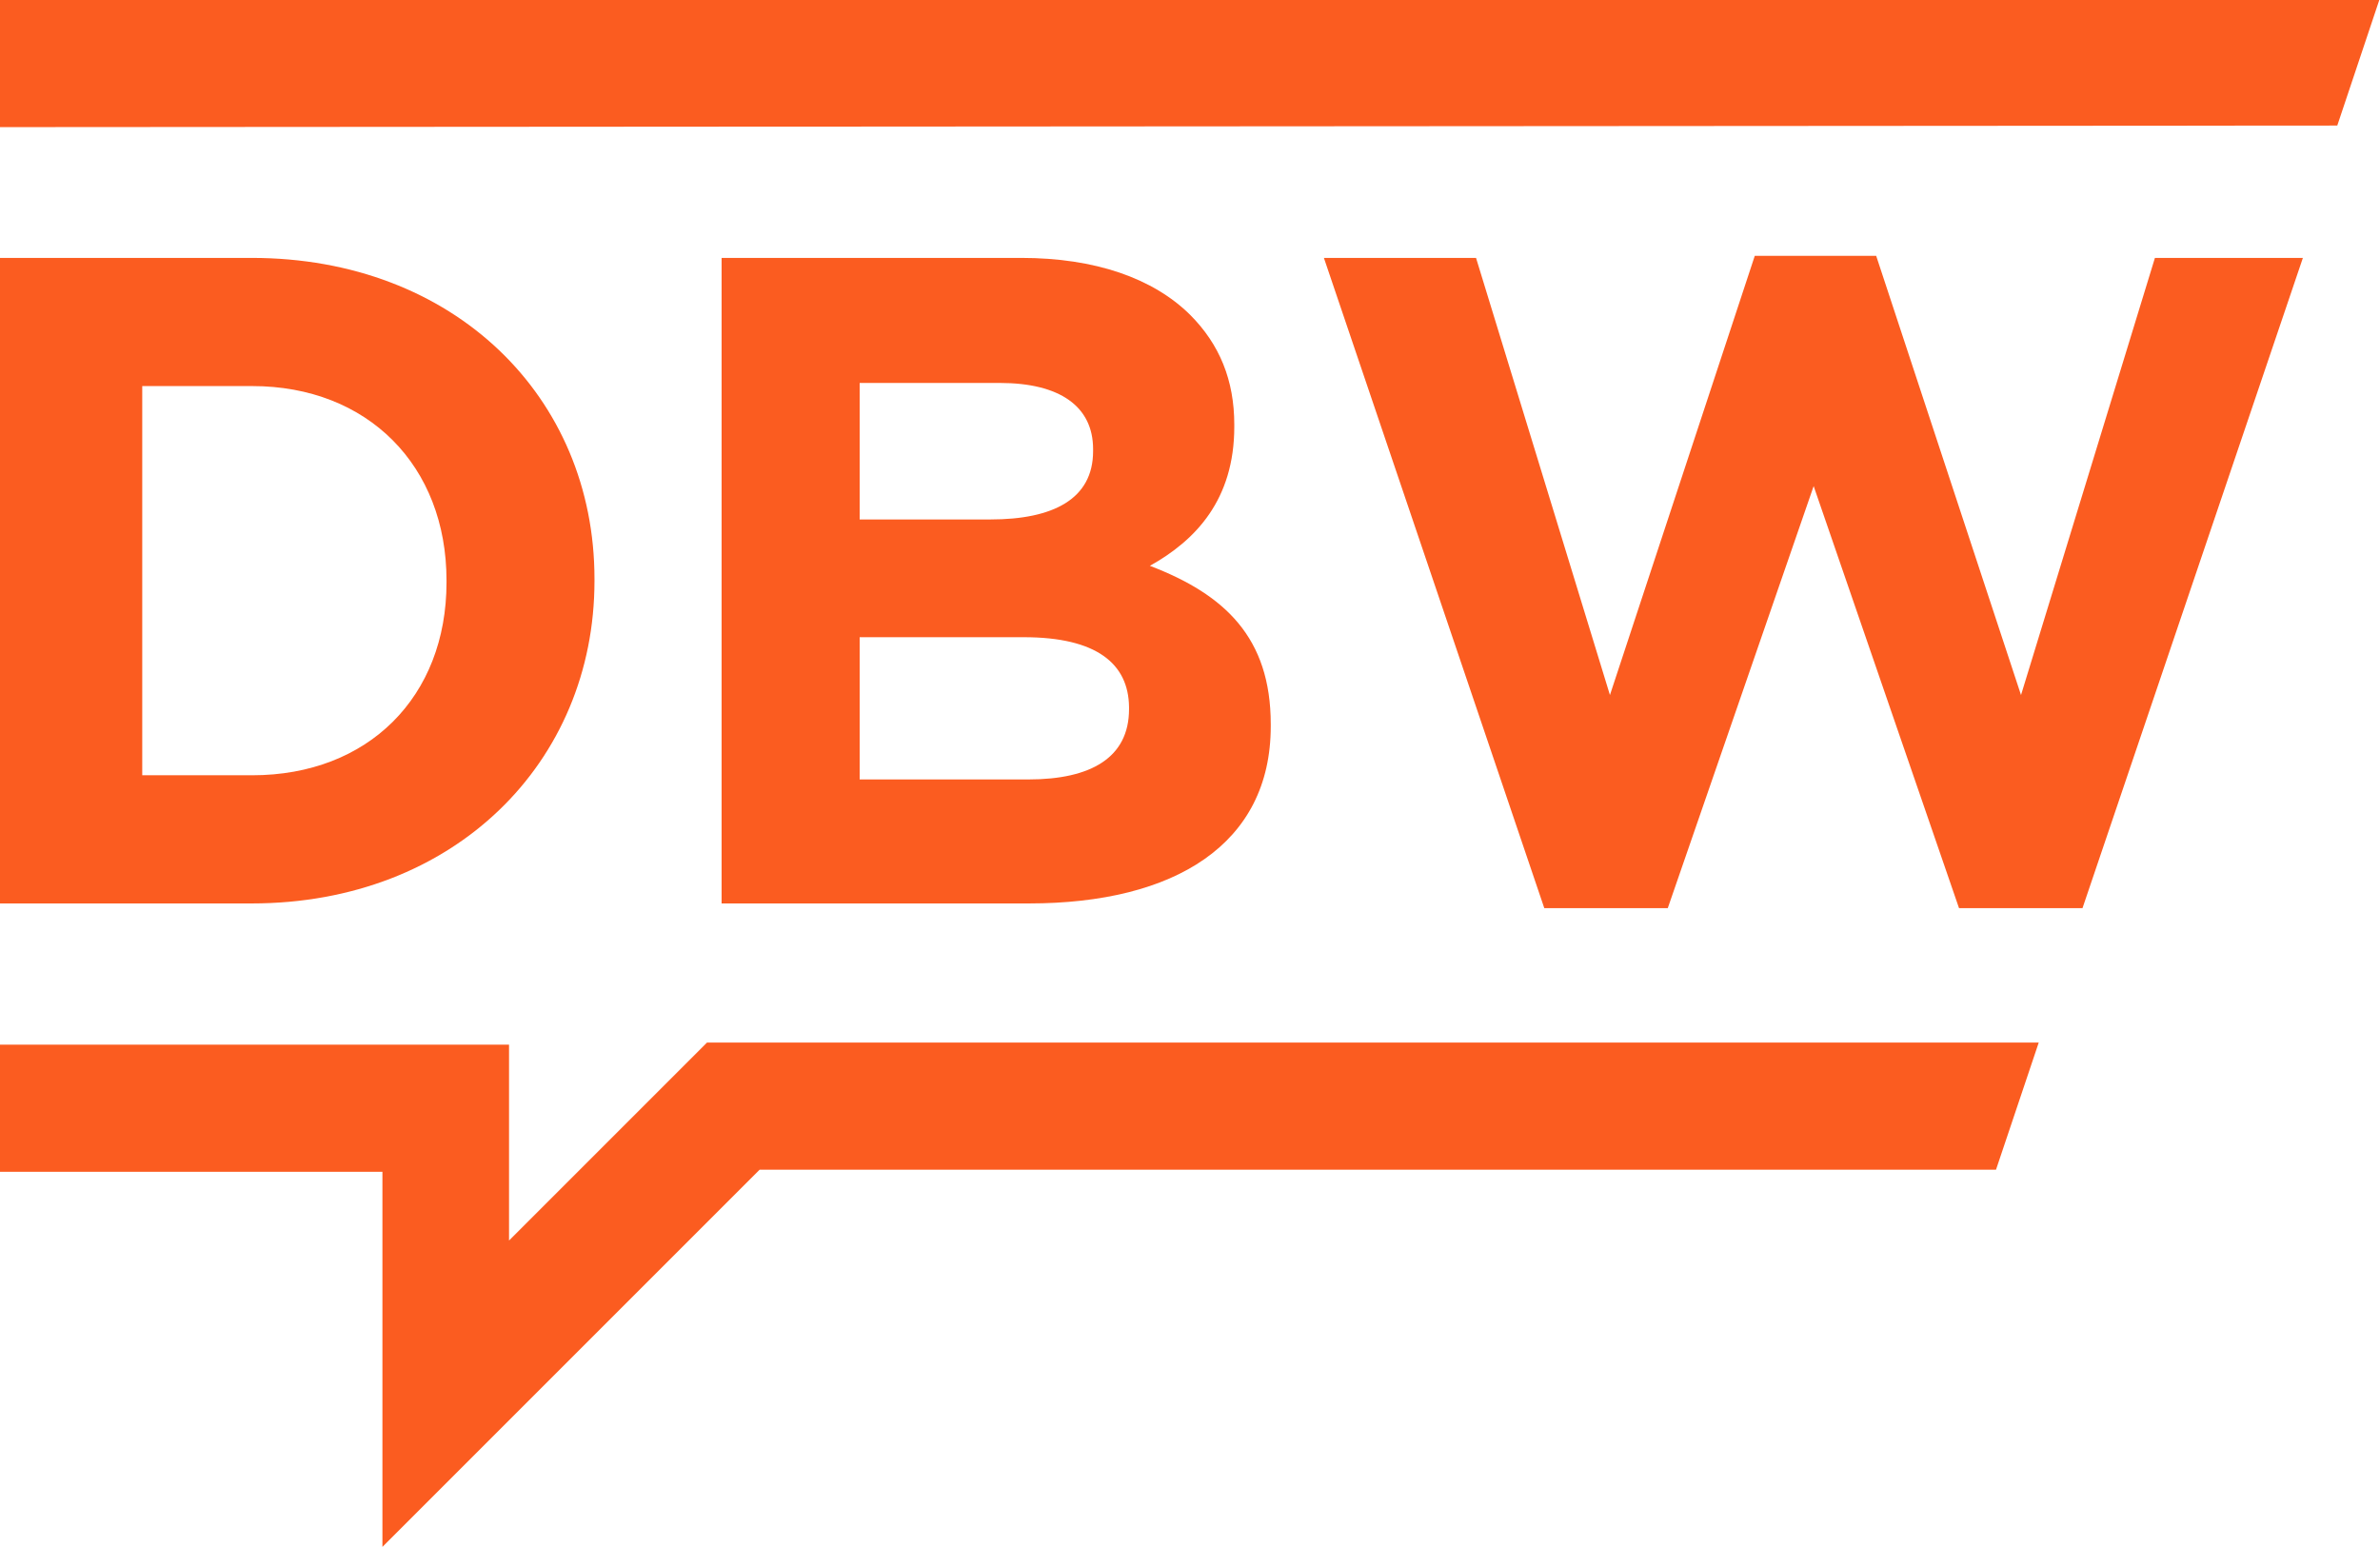
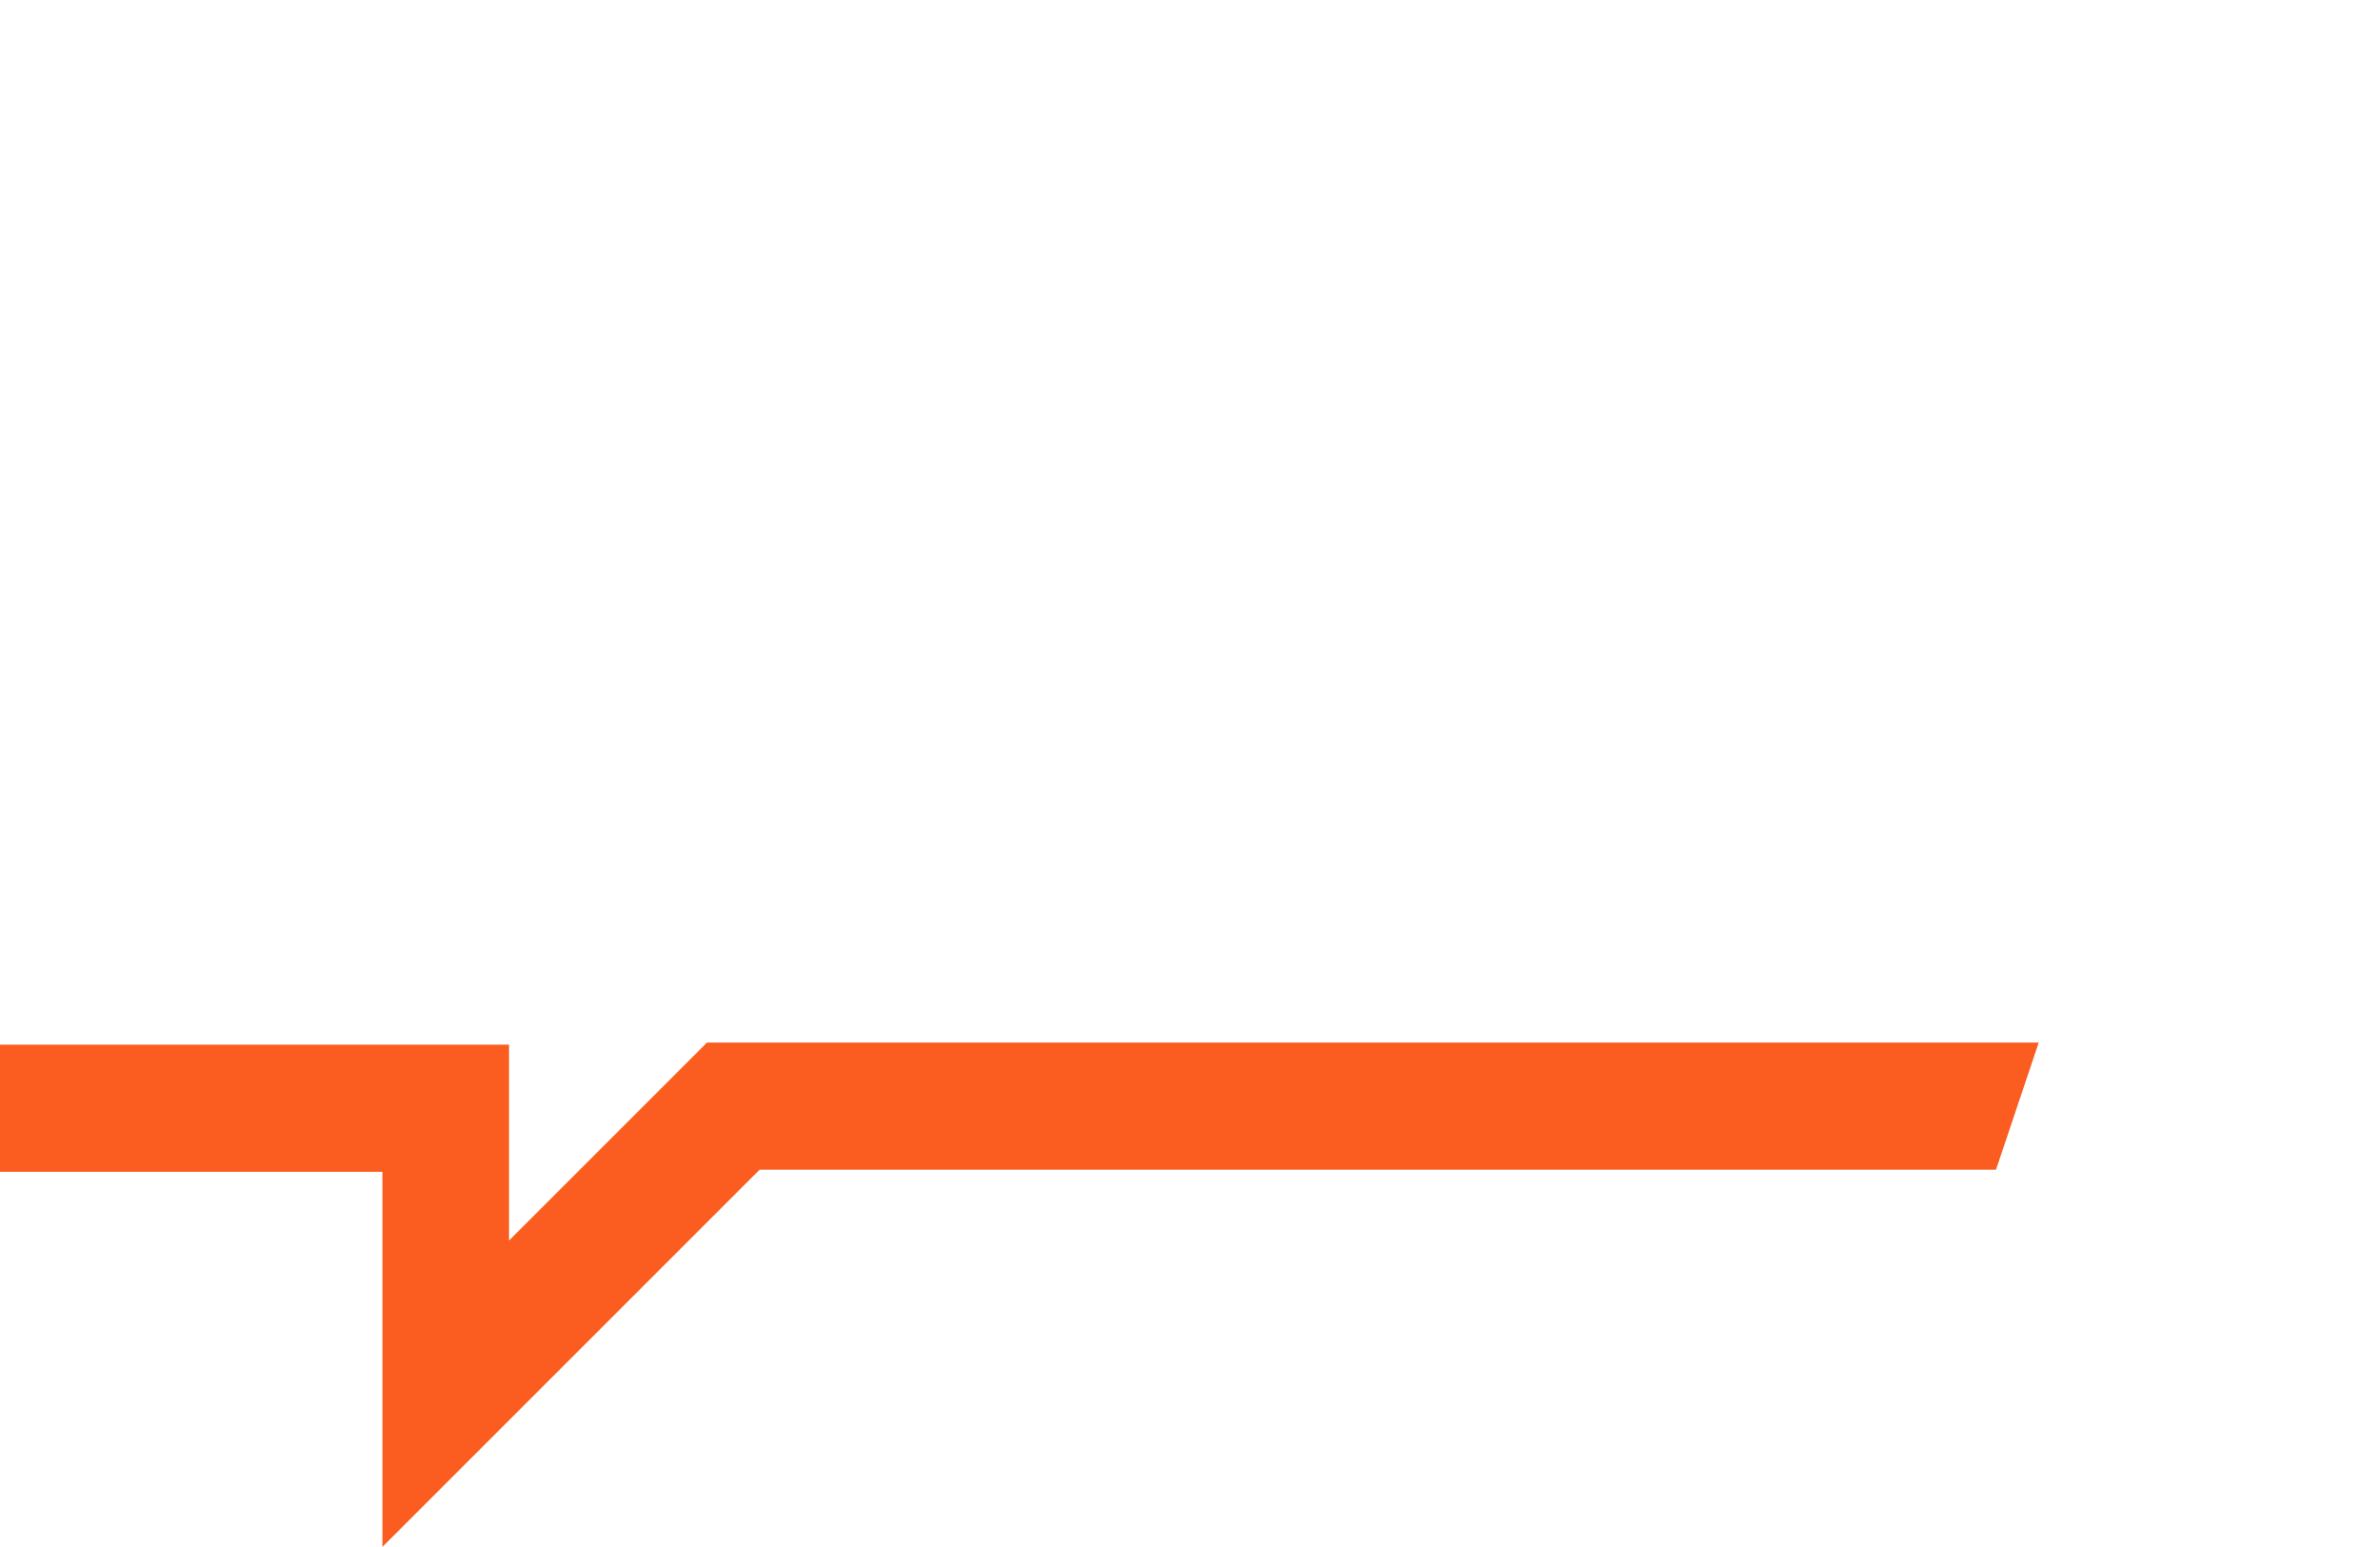
<svg xmlns="http://www.w3.org/2000/svg" id="Ebene_1" data-name="Ebene 1" viewBox="0 0 456.8 296.9">
  <defs>
    <style>.cls-1{fill:#fb5c20;}</style>
  </defs>
  <title>Zeichenfläche 1</title>
-   <path class="cls-1" d="M0,49.5H48.3c38.9,0,65.8,26.7,65.8,61.6v.4c0,34.8-26.9,61.9-65.8,61.9H0ZM27.3,74.1v74.7H48.4c22.3,0,37.3-15.1,37.3-37v-.4c0-22-15.1-37.3-37.3-37.3Z" />
-   <path class="cls-1" d="M138.5,49.5H196c14.2,0,25.3,3.9,32.4,10.9,5.7,5.7,8.5,12.6,8.5,21.1v.4c0,14-7.4,21.8-16.2,26.7,14.4,5.5,23.2,13.8,23.2,30.4v.4c0,22.6-18.4,34-46.4,34h-59V49.5Zm71.3,36.7c0-8.2-6.4-12.7-17.9-12.7H165V99.7h25.1c12,0,19.7-3.9,19.7-13.1v-.4Zm-13.3,36.1H165v27.3h32.4c12,0,19.3-4.2,19.3-13.5v-.4C216.6,127.4,210.5,122.3,196.5,122.3Z" />
-   <path class="cls-1" d="M254.1,49.5h29.2L309,133.4l27.8-84.3h23.3l27.8,84.3,25.7-83.9H442L399.7,174.3H376l-27.9-81-28,81H296.4Z" />
  <polygon class="cls-1" points="391.3 200.1 135.7 200.1 97.7 238.1 97.7 200.5 0 200.5 0 224.9 73.4 224.9 73.4 296.9 145.8 224.5 383.1 224.5 391.3 200.1" />
-   <polygon class="cls-1" points="456.8 -0.4 0 0 0 24.4 448.6 24.1 456.8 -0.4" />
</svg>